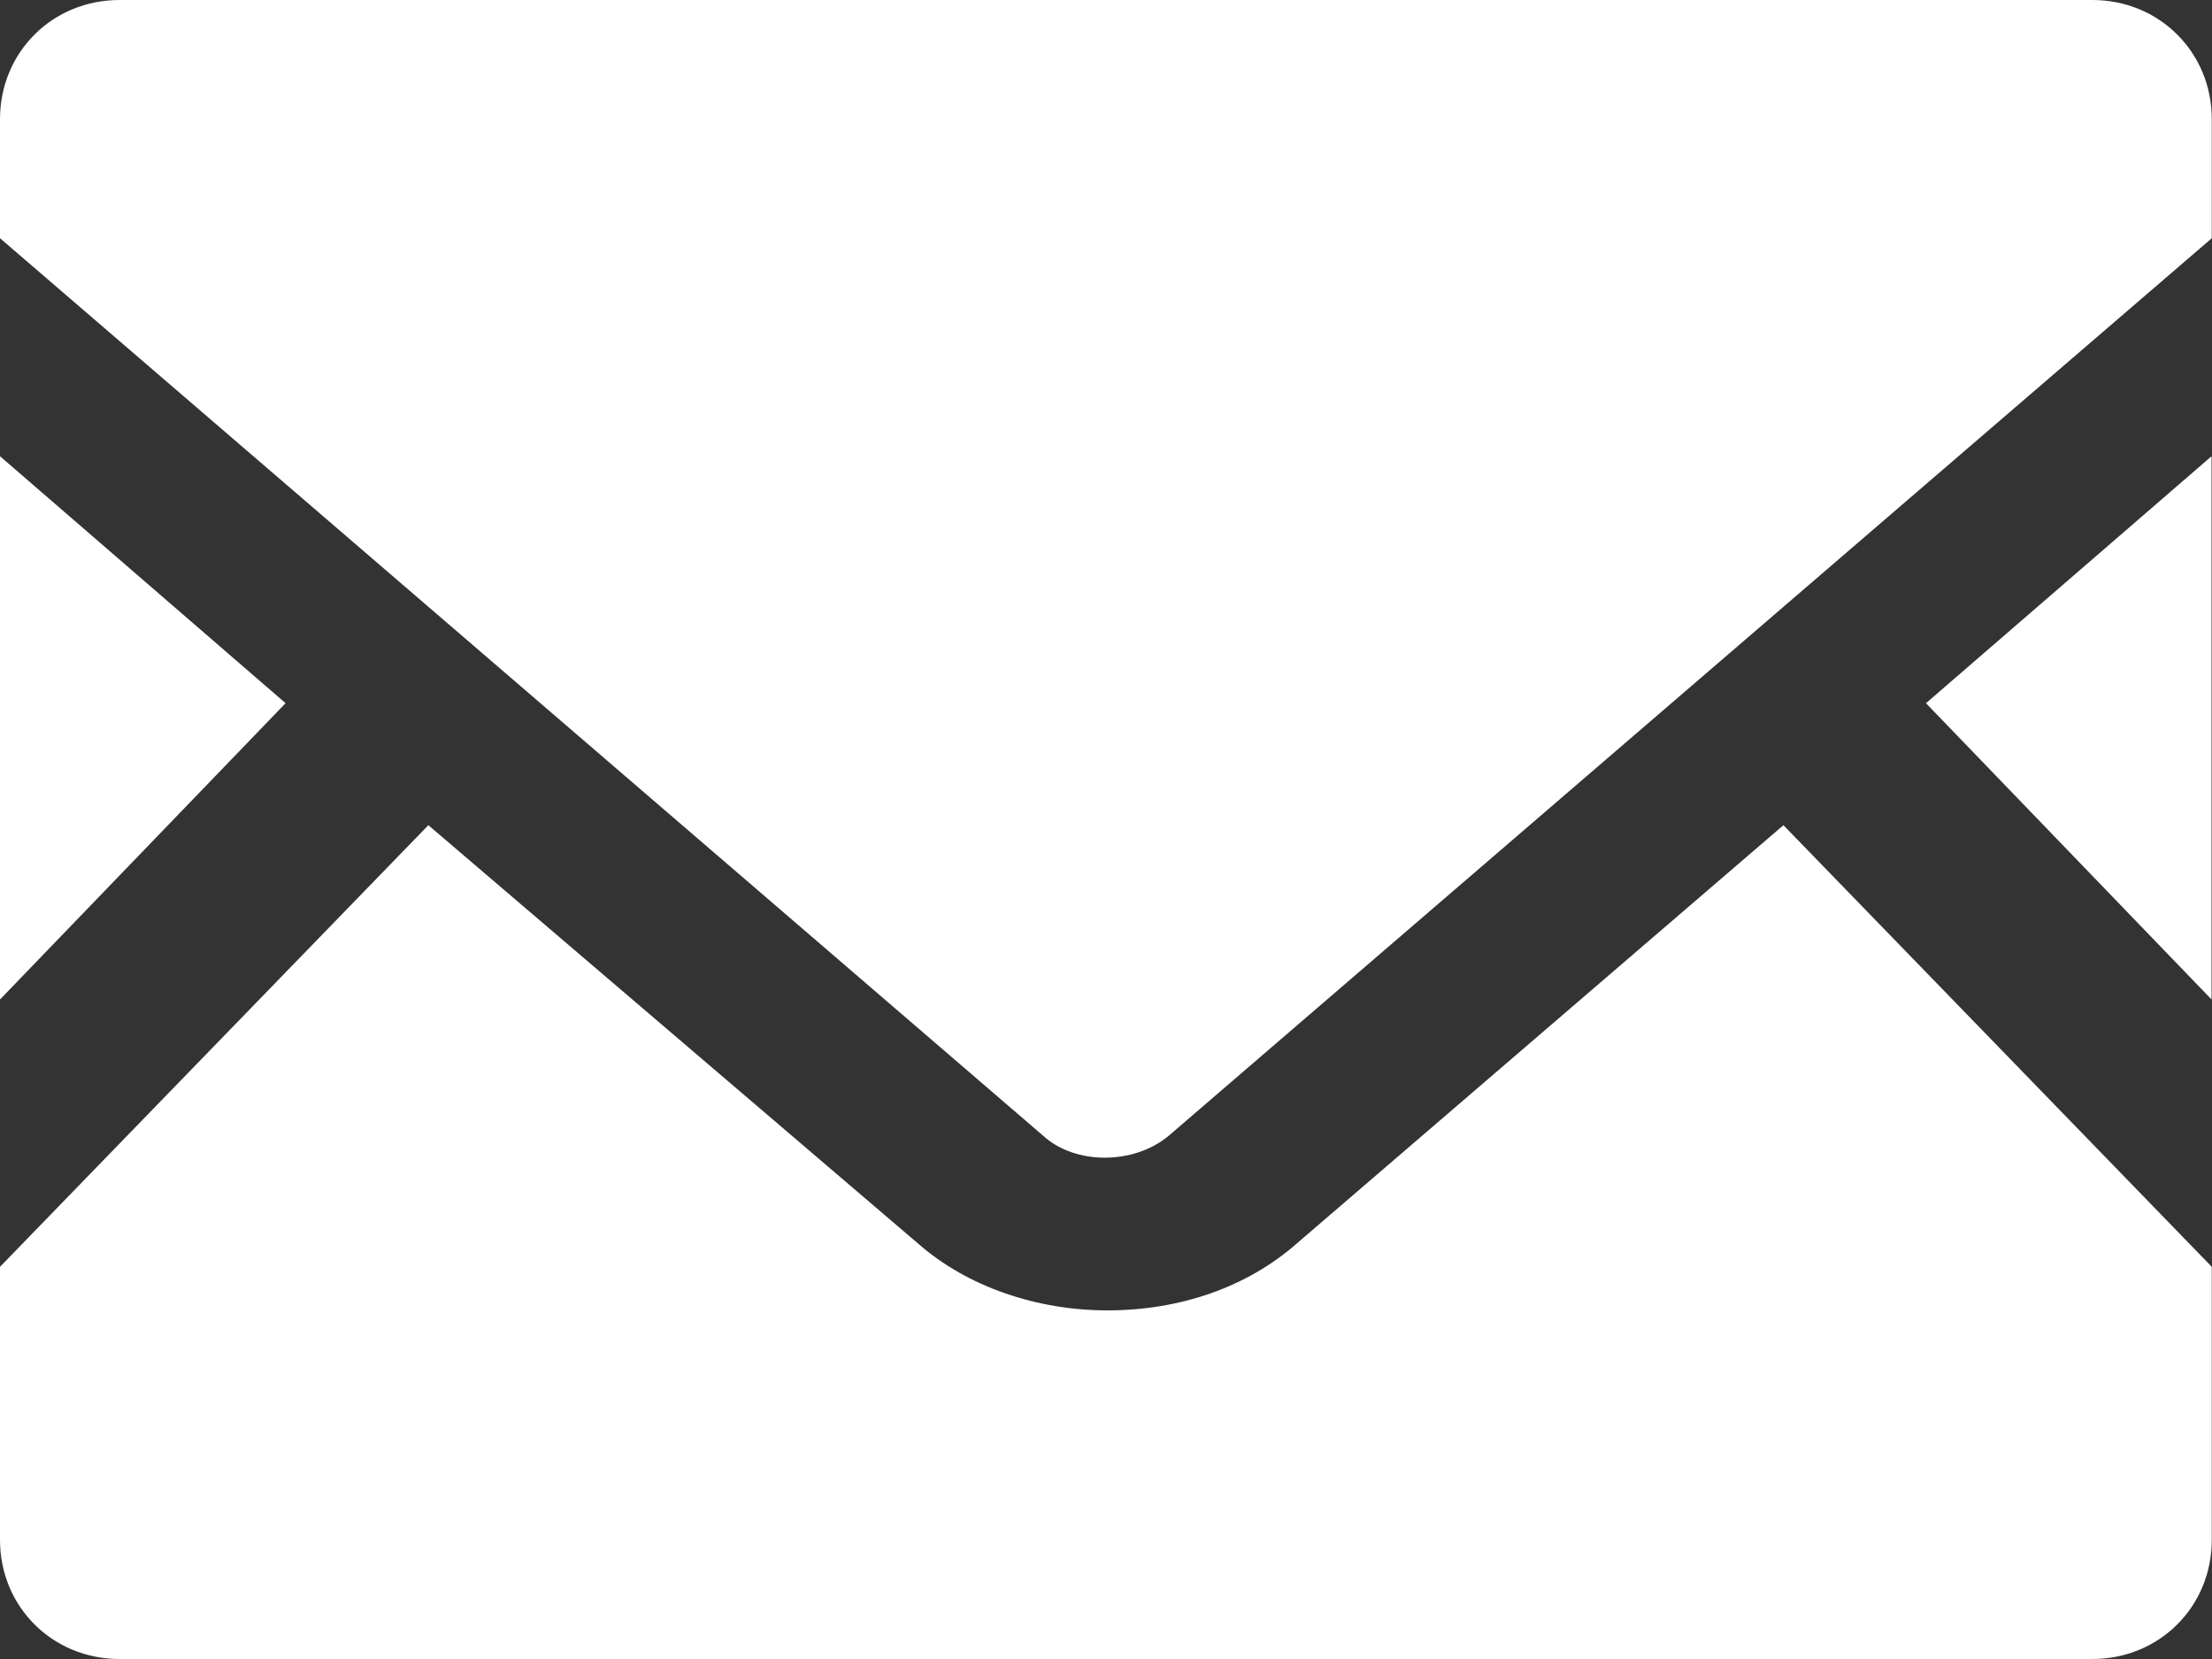
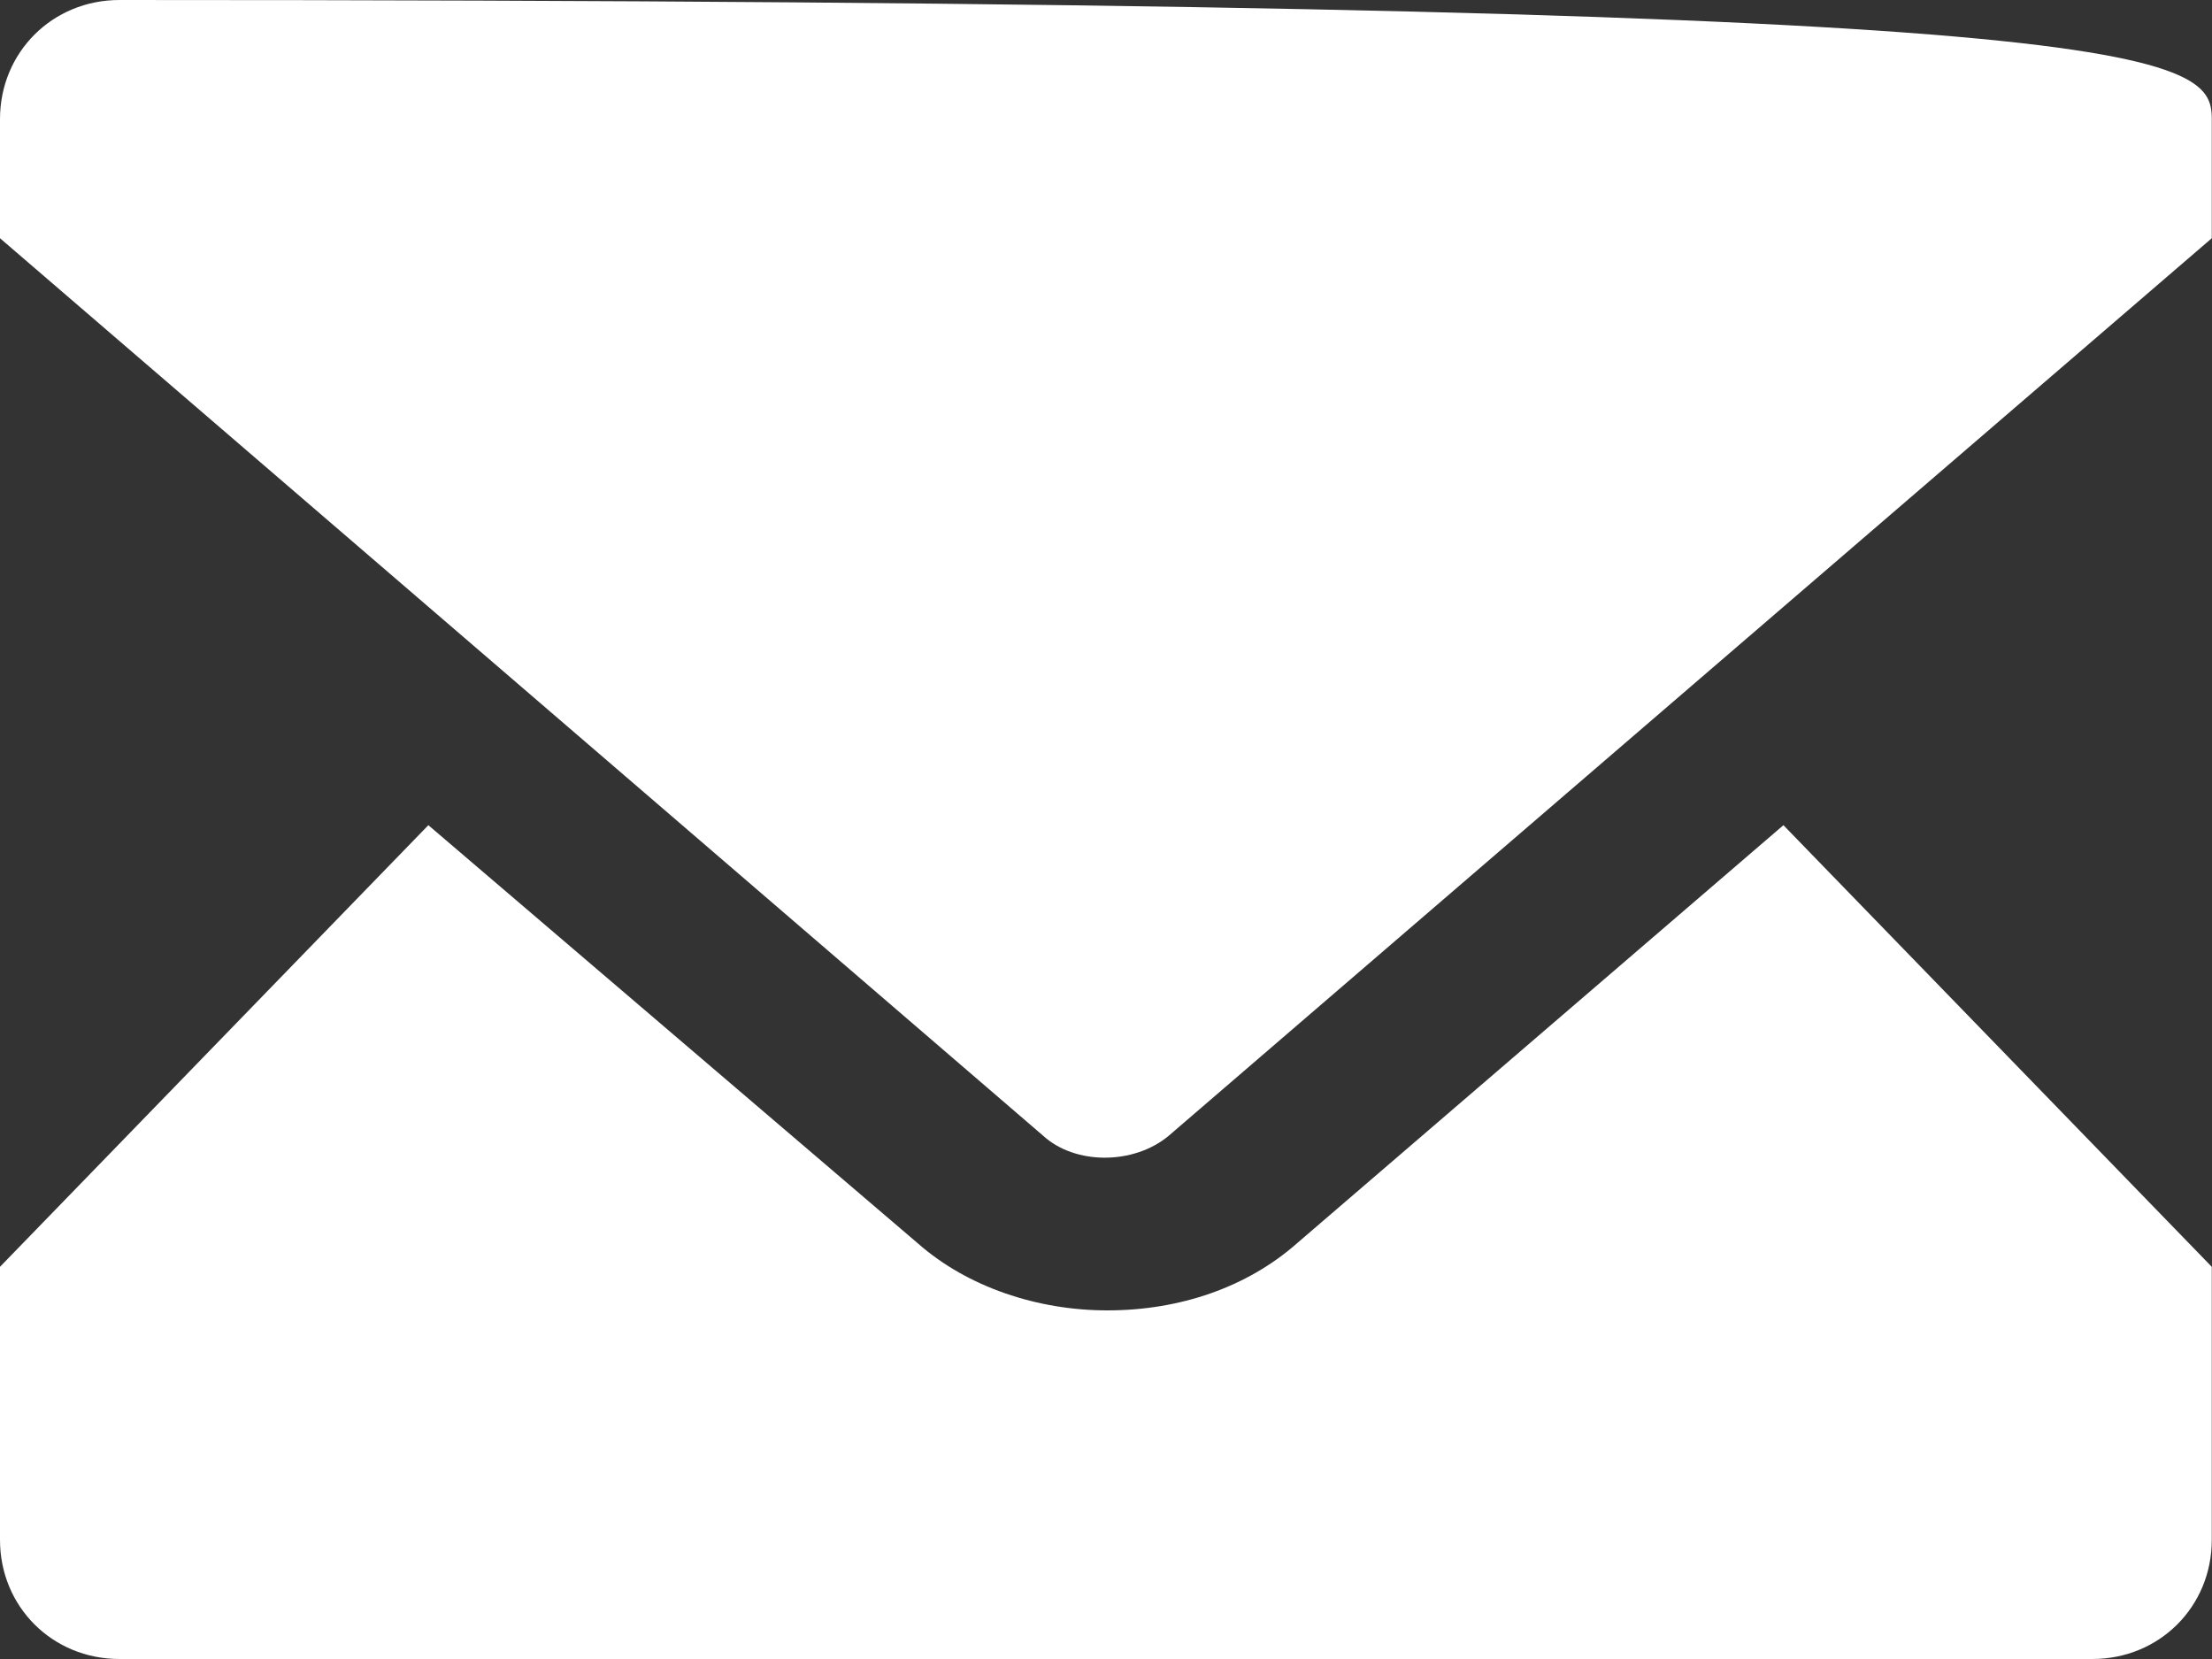
<svg xmlns="http://www.w3.org/2000/svg" width="20" height="15" viewBox="0 0 20 15" fill="none">
  <rect x="0" y="0" width="20" height="15" fill="#333333" stroke="none" />
-   <path d="M19.996 9.037L17.414 6.358L19.996 4.125V9.037Z" fill="white" />
-   <path d="M2.582 6.358L0 9.037V4.125L2.582 6.358Z" fill="white" />
  <path d="M19.998 11.454V13.923C19.998 14.527 19.524 15 18.918 15H1.08C0.474 15 0 14.527 0 13.923V11.454L3.873 7.461L8.3 11.243C8.748 11.637 9.38 11.848 10.012 11.848C10.671 11.848 11.277 11.637 11.725 11.243L16.125 7.461L19.998 11.454Z" fill="white" />
-   <path d="M19.998 1.077V2.154L10.566 10.27C10.249 10.533 9.722 10.533 9.433 10.27L0 2.154V1.077C0 0.473 0.474 0 1.08 0H18.918C19.524 0 19.998 0.473 19.998 1.077Z" fill="white" />
+   <path d="M19.998 1.077V2.154L10.566 10.27C10.249 10.533 9.722 10.533 9.433 10.27L0 2.154V1.077C0 0.473 0.474 0 1.08 0C19.524 0 19.998 0.473 19.998 1.077Z" fill="white" />
</svg>